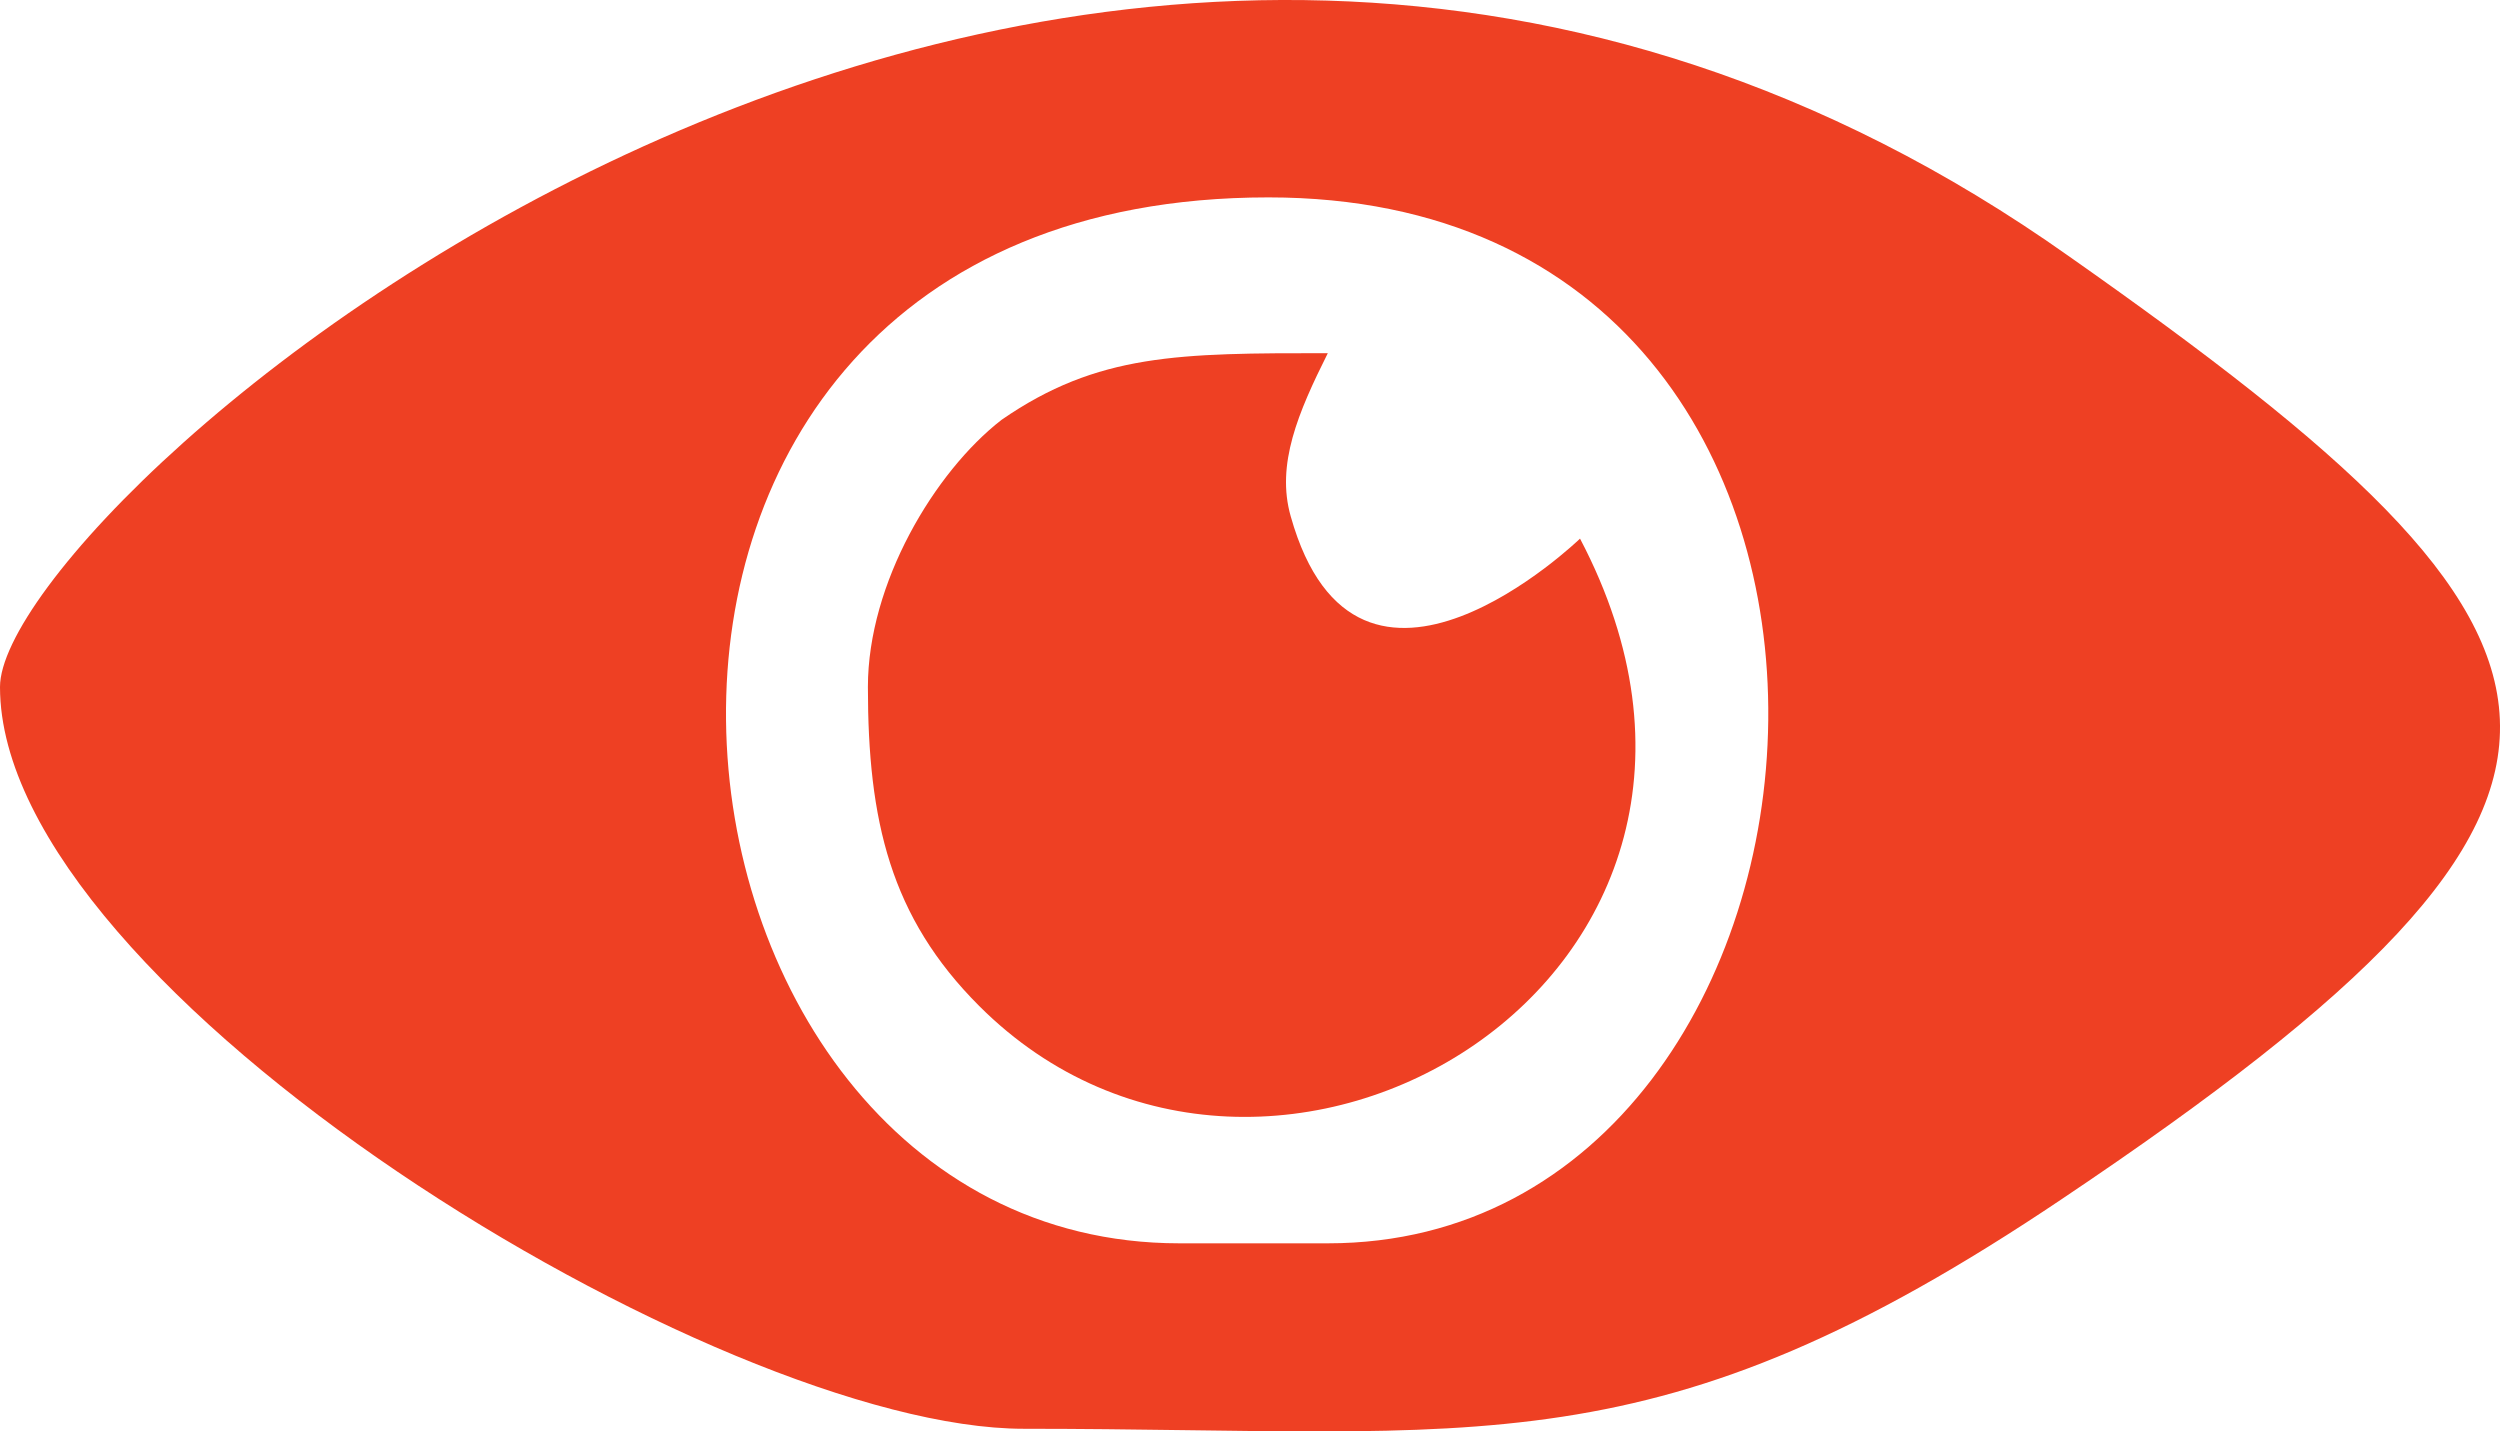
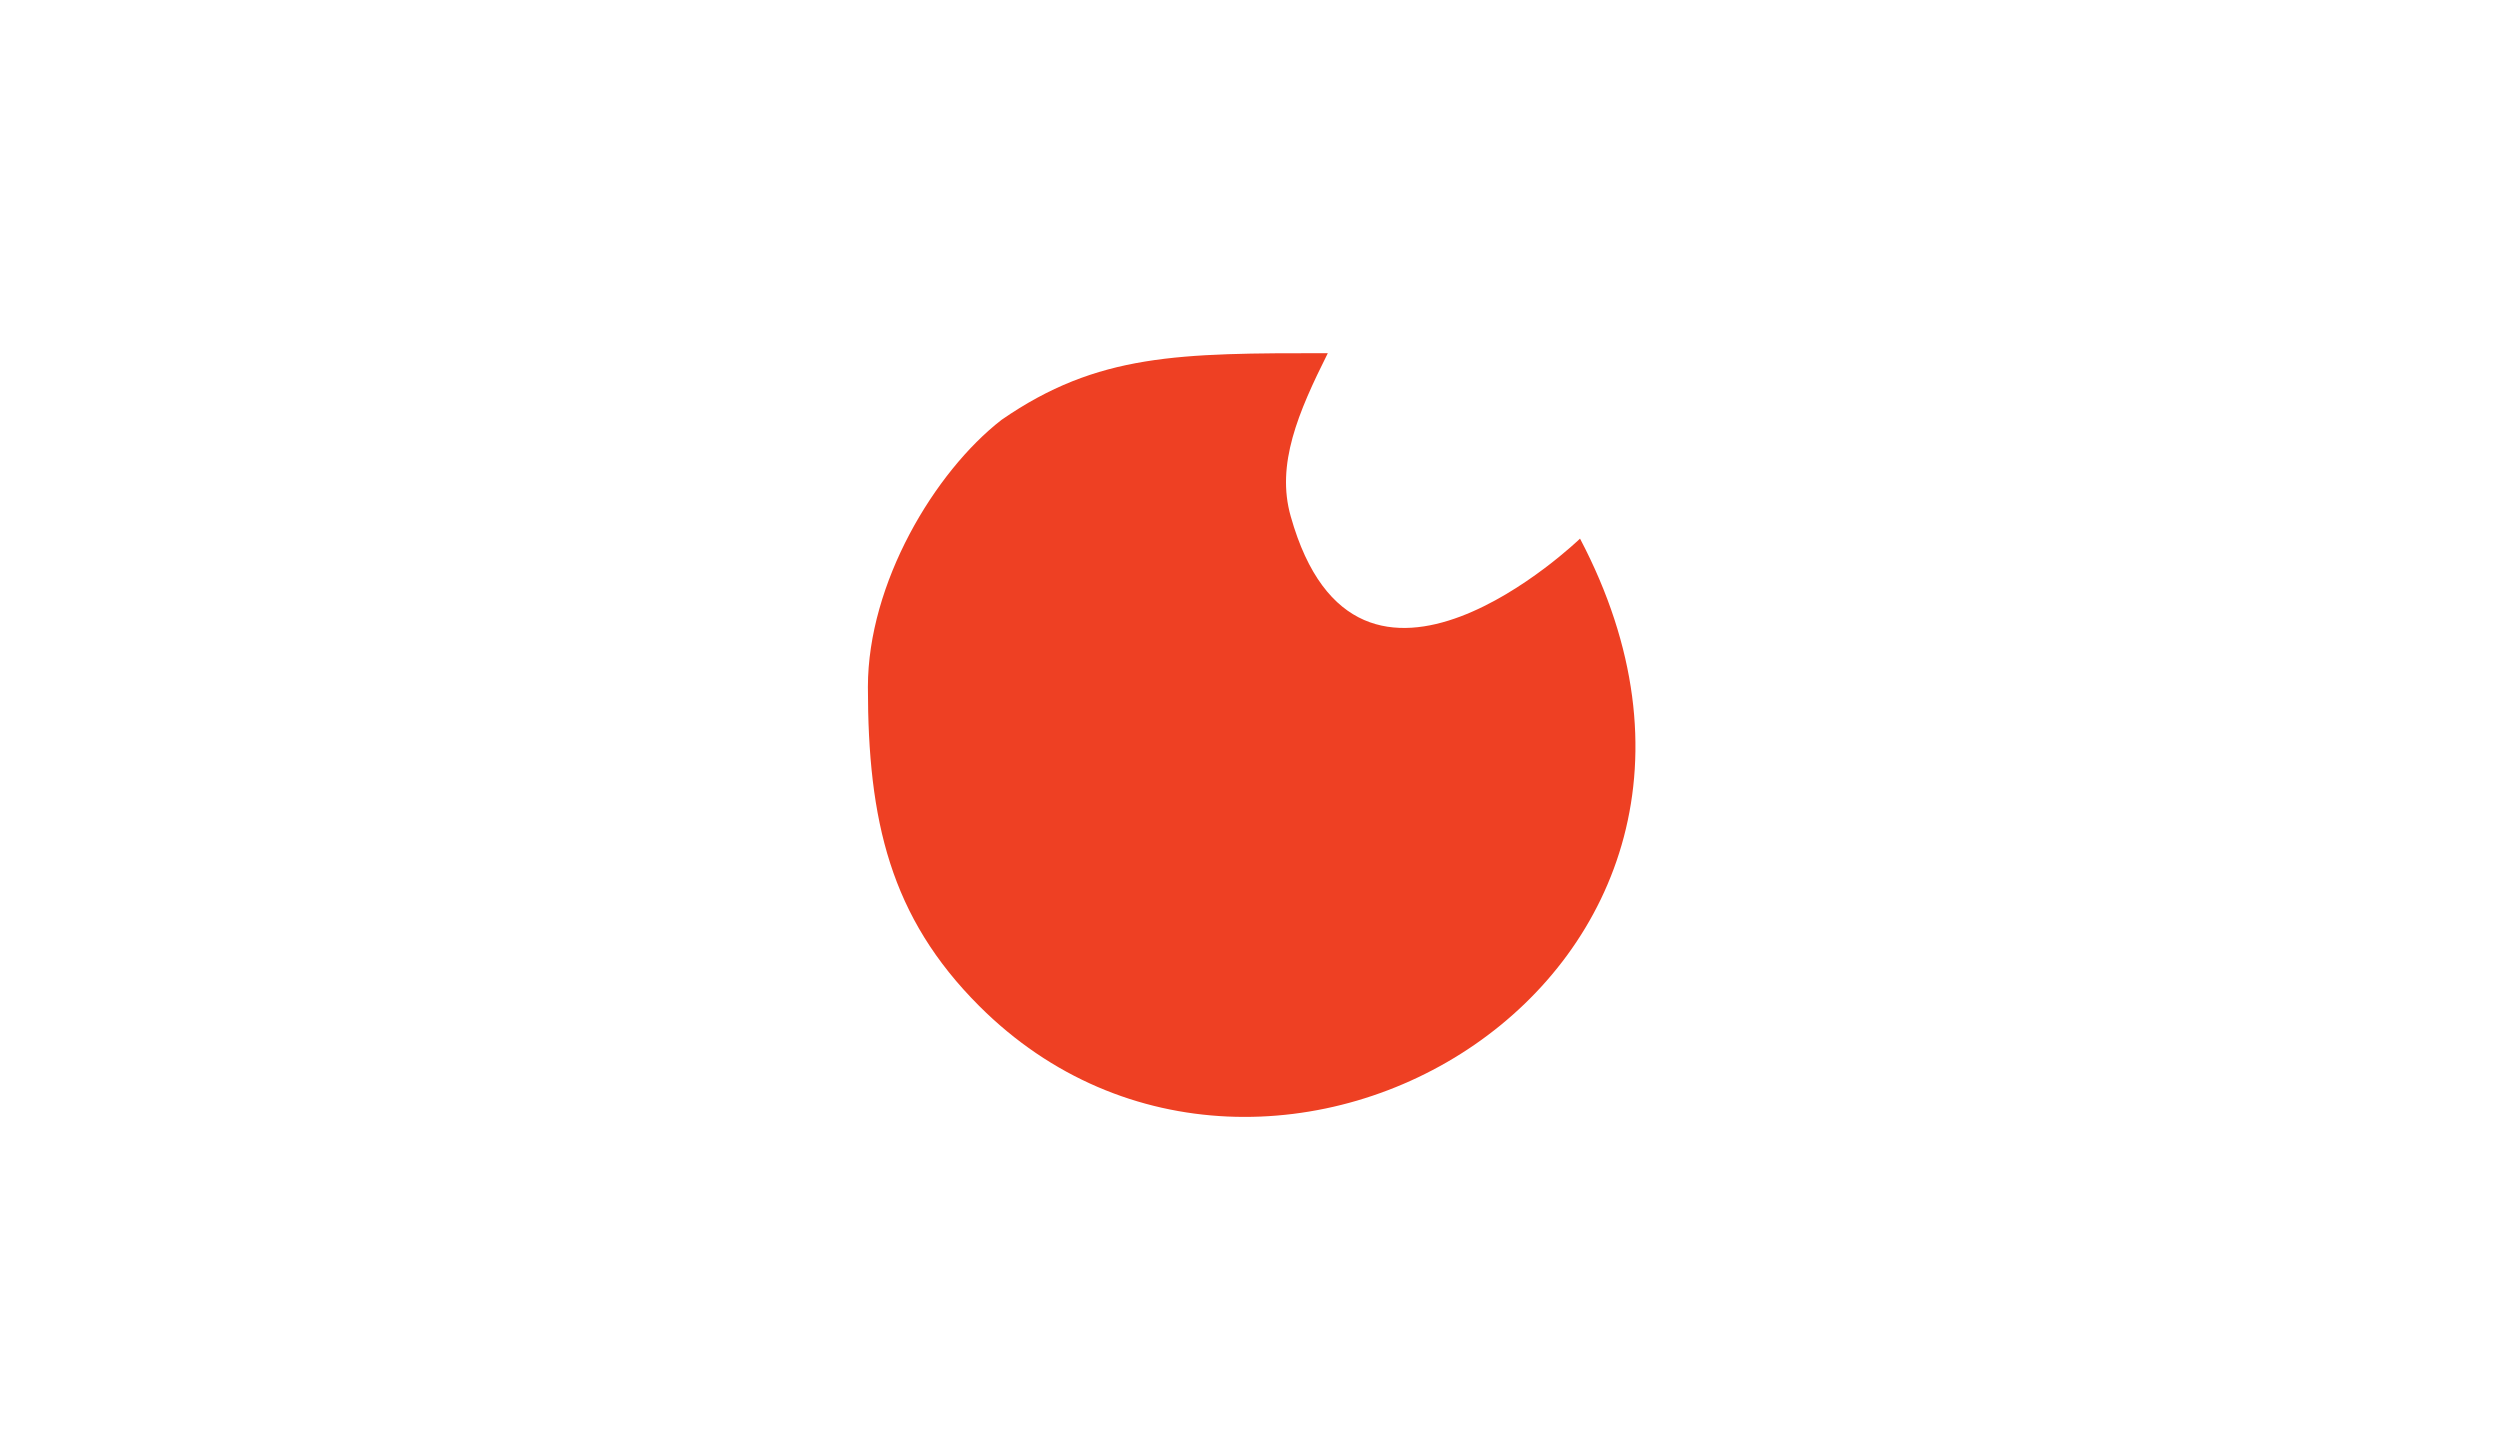
<svg xmlns="http://www.w3.org/2000/svg" id="Layer_1" data-name="Layer 1" viewBox="0 0 337.02 192.97">
  <defs>
    <style>
      .cls-1 {
        fill: #ee4023;
        fill-rule: evenodd;
      }
    </style>
  </defs>
  <g id="Layer_1-2" data-name="Layer_1">
    <g id="_2265755563648" data-name=" 2265755563648">
-       <path class="cls-1" d="m179,167.61h-20c-76,0-91-141,12-141,94,0,83,141,8,141ZM0,92.61c0,41,97,100,138,100,62,0,85,6,140-31,82-55,75-75,1-127C145-60.39,0,67.61,0,92.61Z" />
      <path class="cls-1" d="m117,92.61c0,18,3,31,15,43,39,39,112-4,81-63,0,0-30,29-39-3-2-7,1-14,5-22-20,0-31,0-44,9-9,7-18,22-18,36Z" />
    </g>
  </g>
</svg>